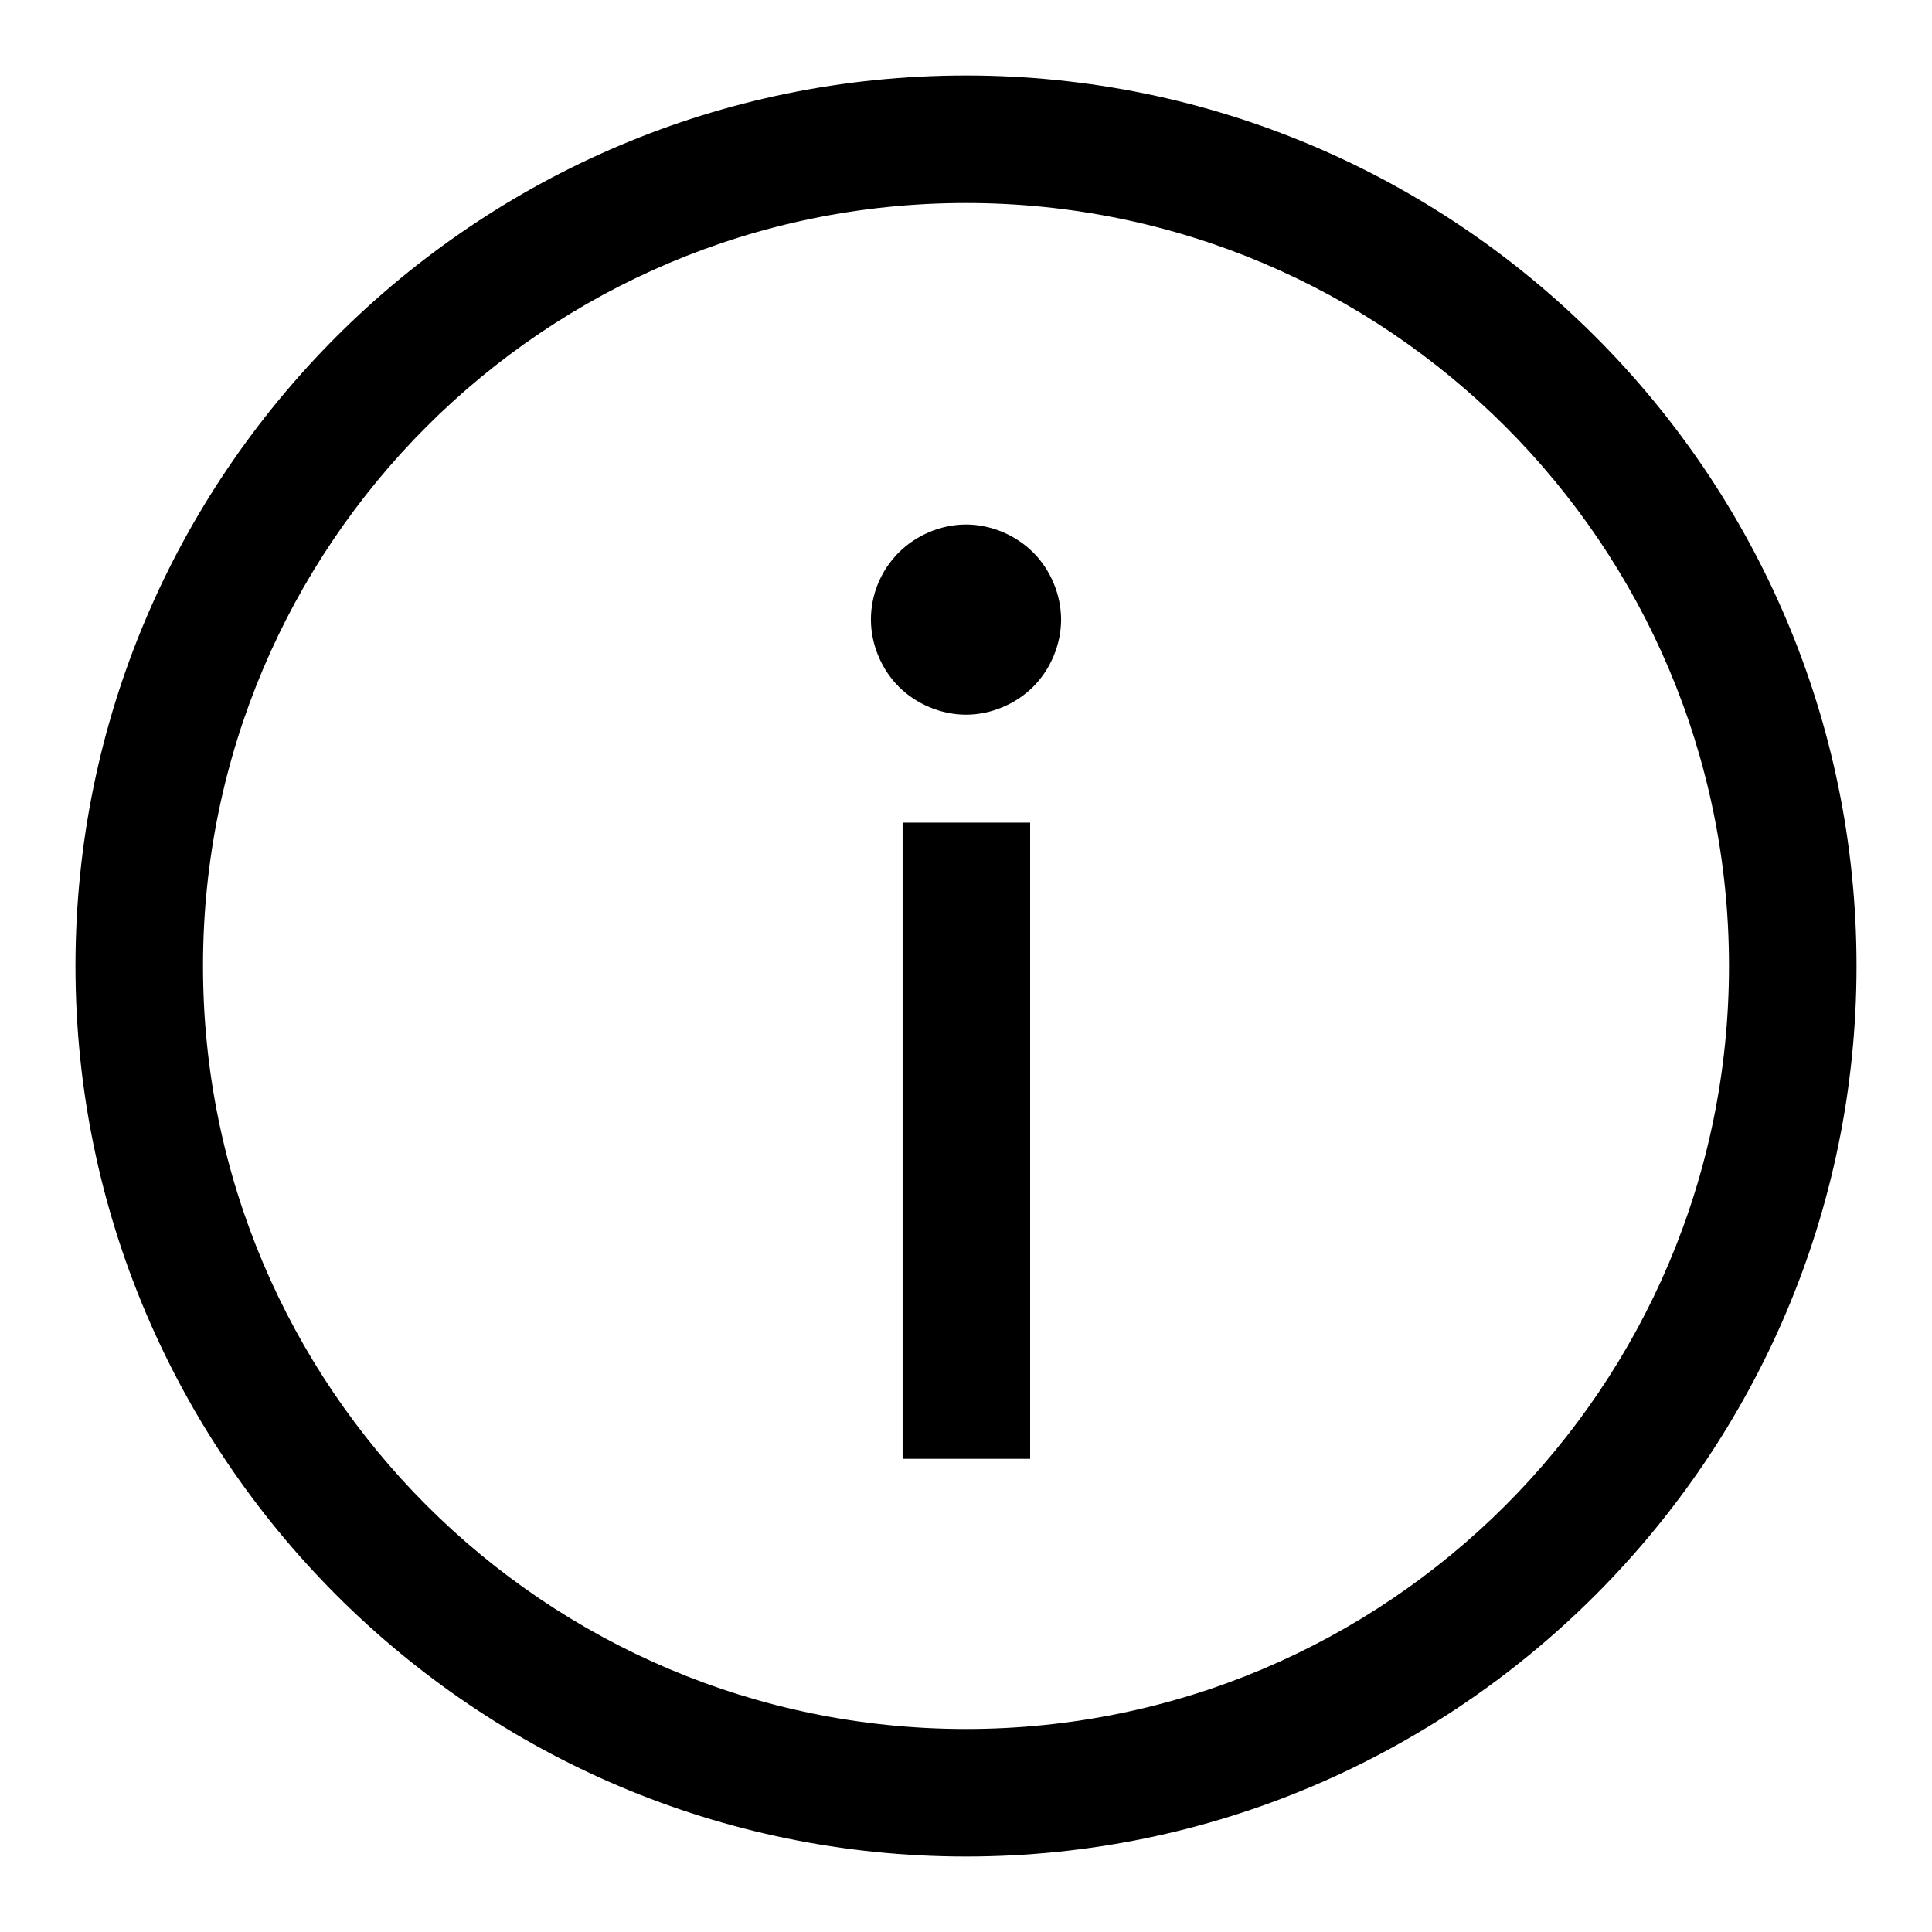
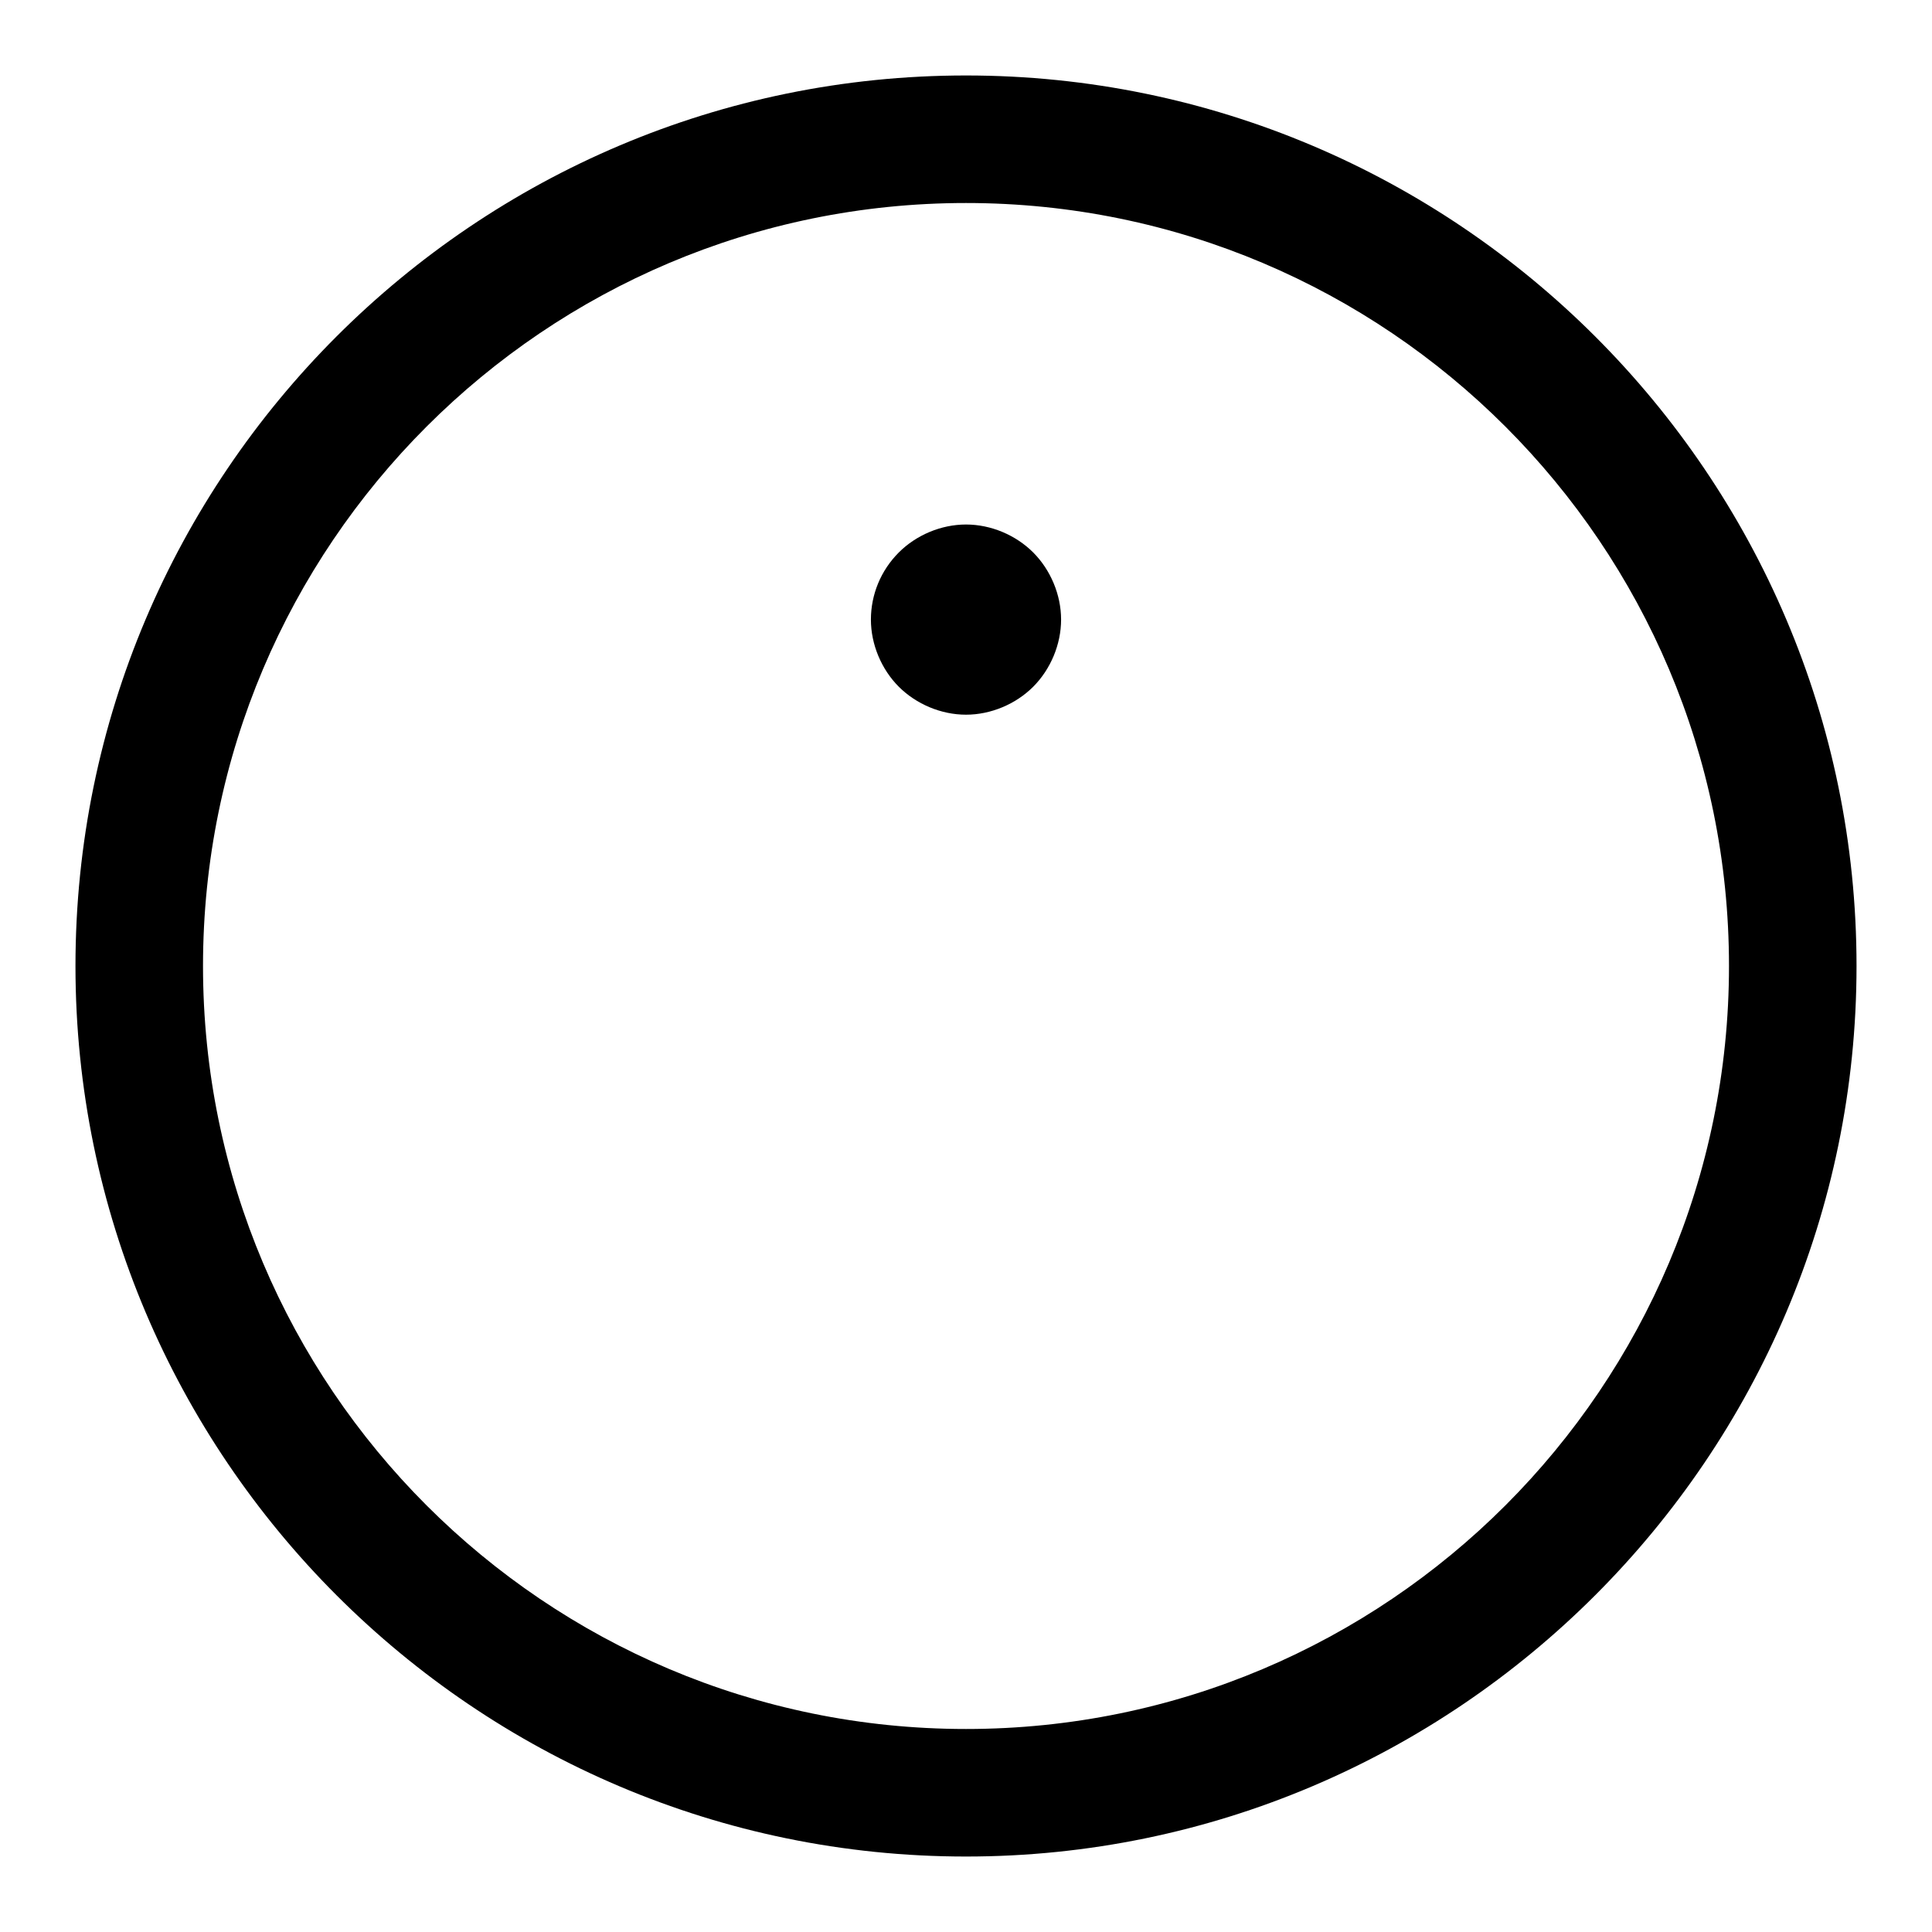
<svg xmlns="http://www.w3.org/2000/svg" version="1.1" x="0px" y="0px" viewBox="0 0 256 256" enable-background="new 0 0 256 256" xml:space="preserve">
  <g>
    <g>
      <path fill="#000000" d="M128,10C62.9,10,10,62.9,10,128c0,65,52.9,118,118,118c65,0,118-53,118-118C246,62.9,193,10,128,10 M128,26.9c55.8,0,101.1,45.3,101.1,101.1c0,55.8-45.3,101.1-101.1,101.1c-55.8,0-101.1-45.3-101.1-101.1C26.9,72.2,72.2,26.9,128,26.9" />
-       <path fill="#000000" d="M119.6,109h16.9v84.3h-16.9V109z" />
      <path fill="#000000" d="M115.4,82.1c0,3.3,1.4,6.6,3.7,8.9c2.3,2.3,5.6,3.7,8.9,3.7c3.3,0,6.6-1.4,8.9-3.7c2.3-2.3,3.7-5.6,3.7-8.9c0-3.3-1.4-6.6-3.7-8.9c-2.3-2.3-5.6-3.7-8.9-3.7c-3.3,0-6.6,1.4-8.9,3.7C116.7,75.6,115.4,78.8,115.4,82.1" />
    </g>
  </g>
</svg>